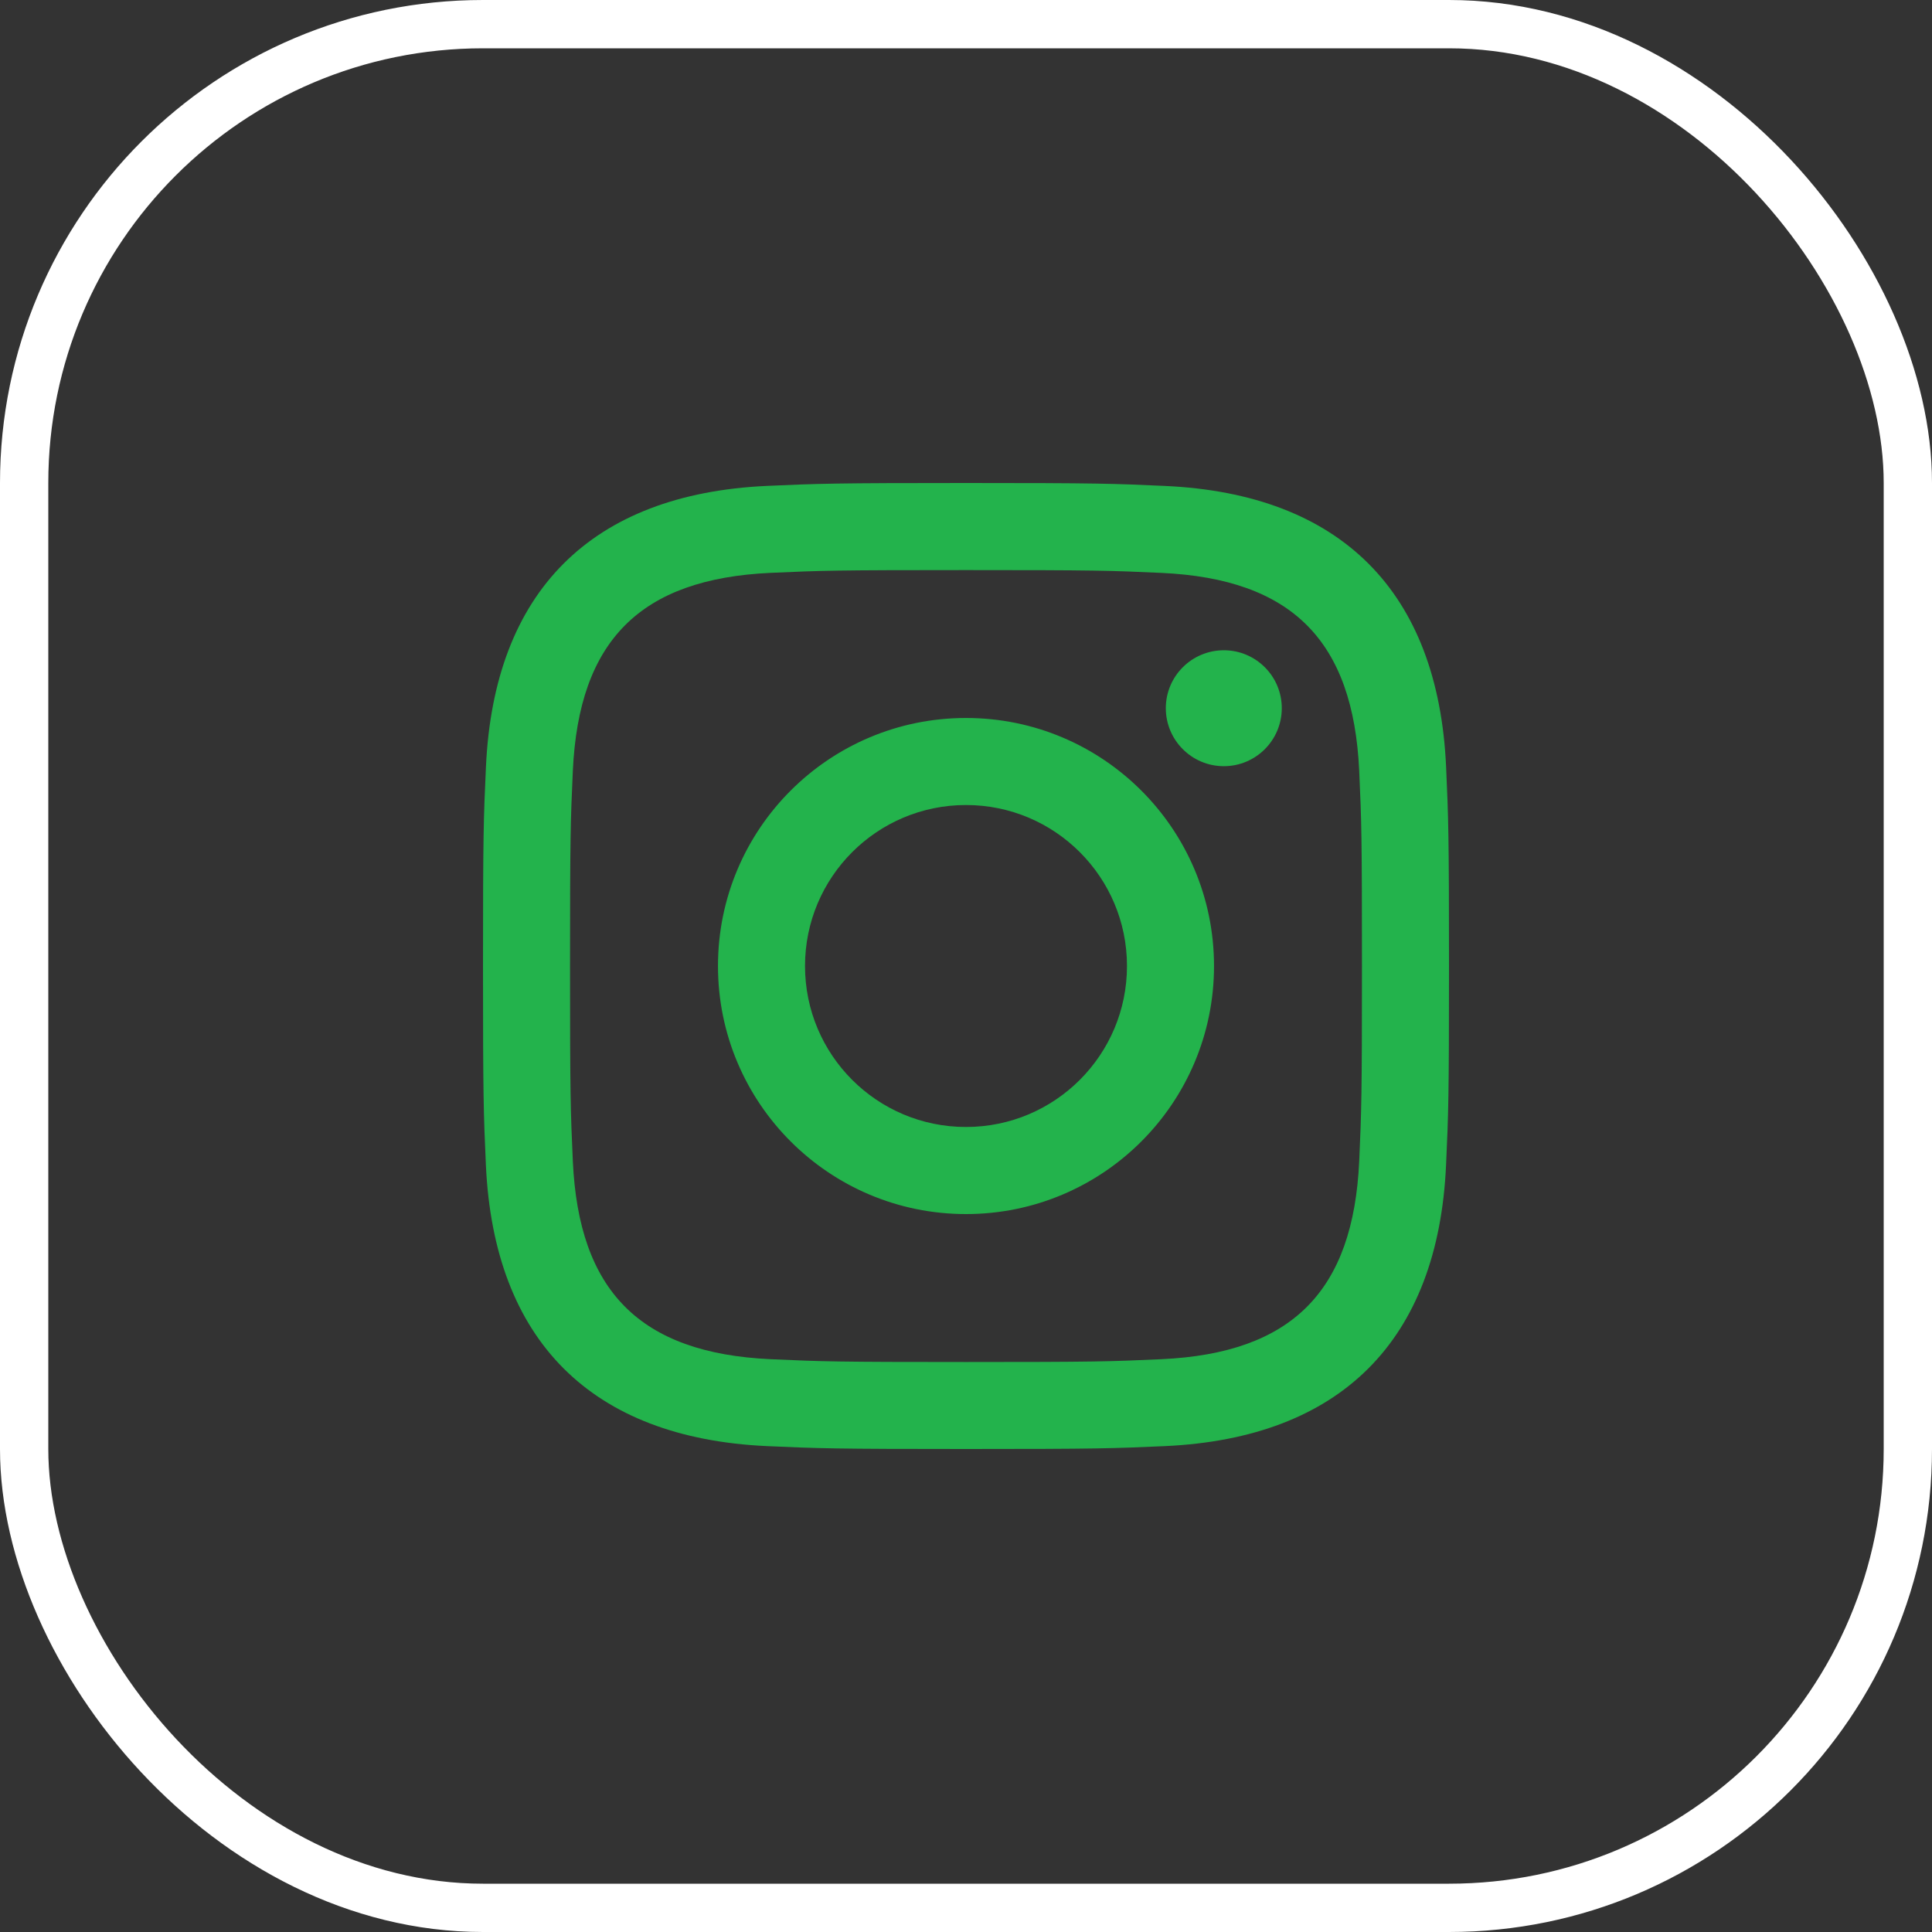
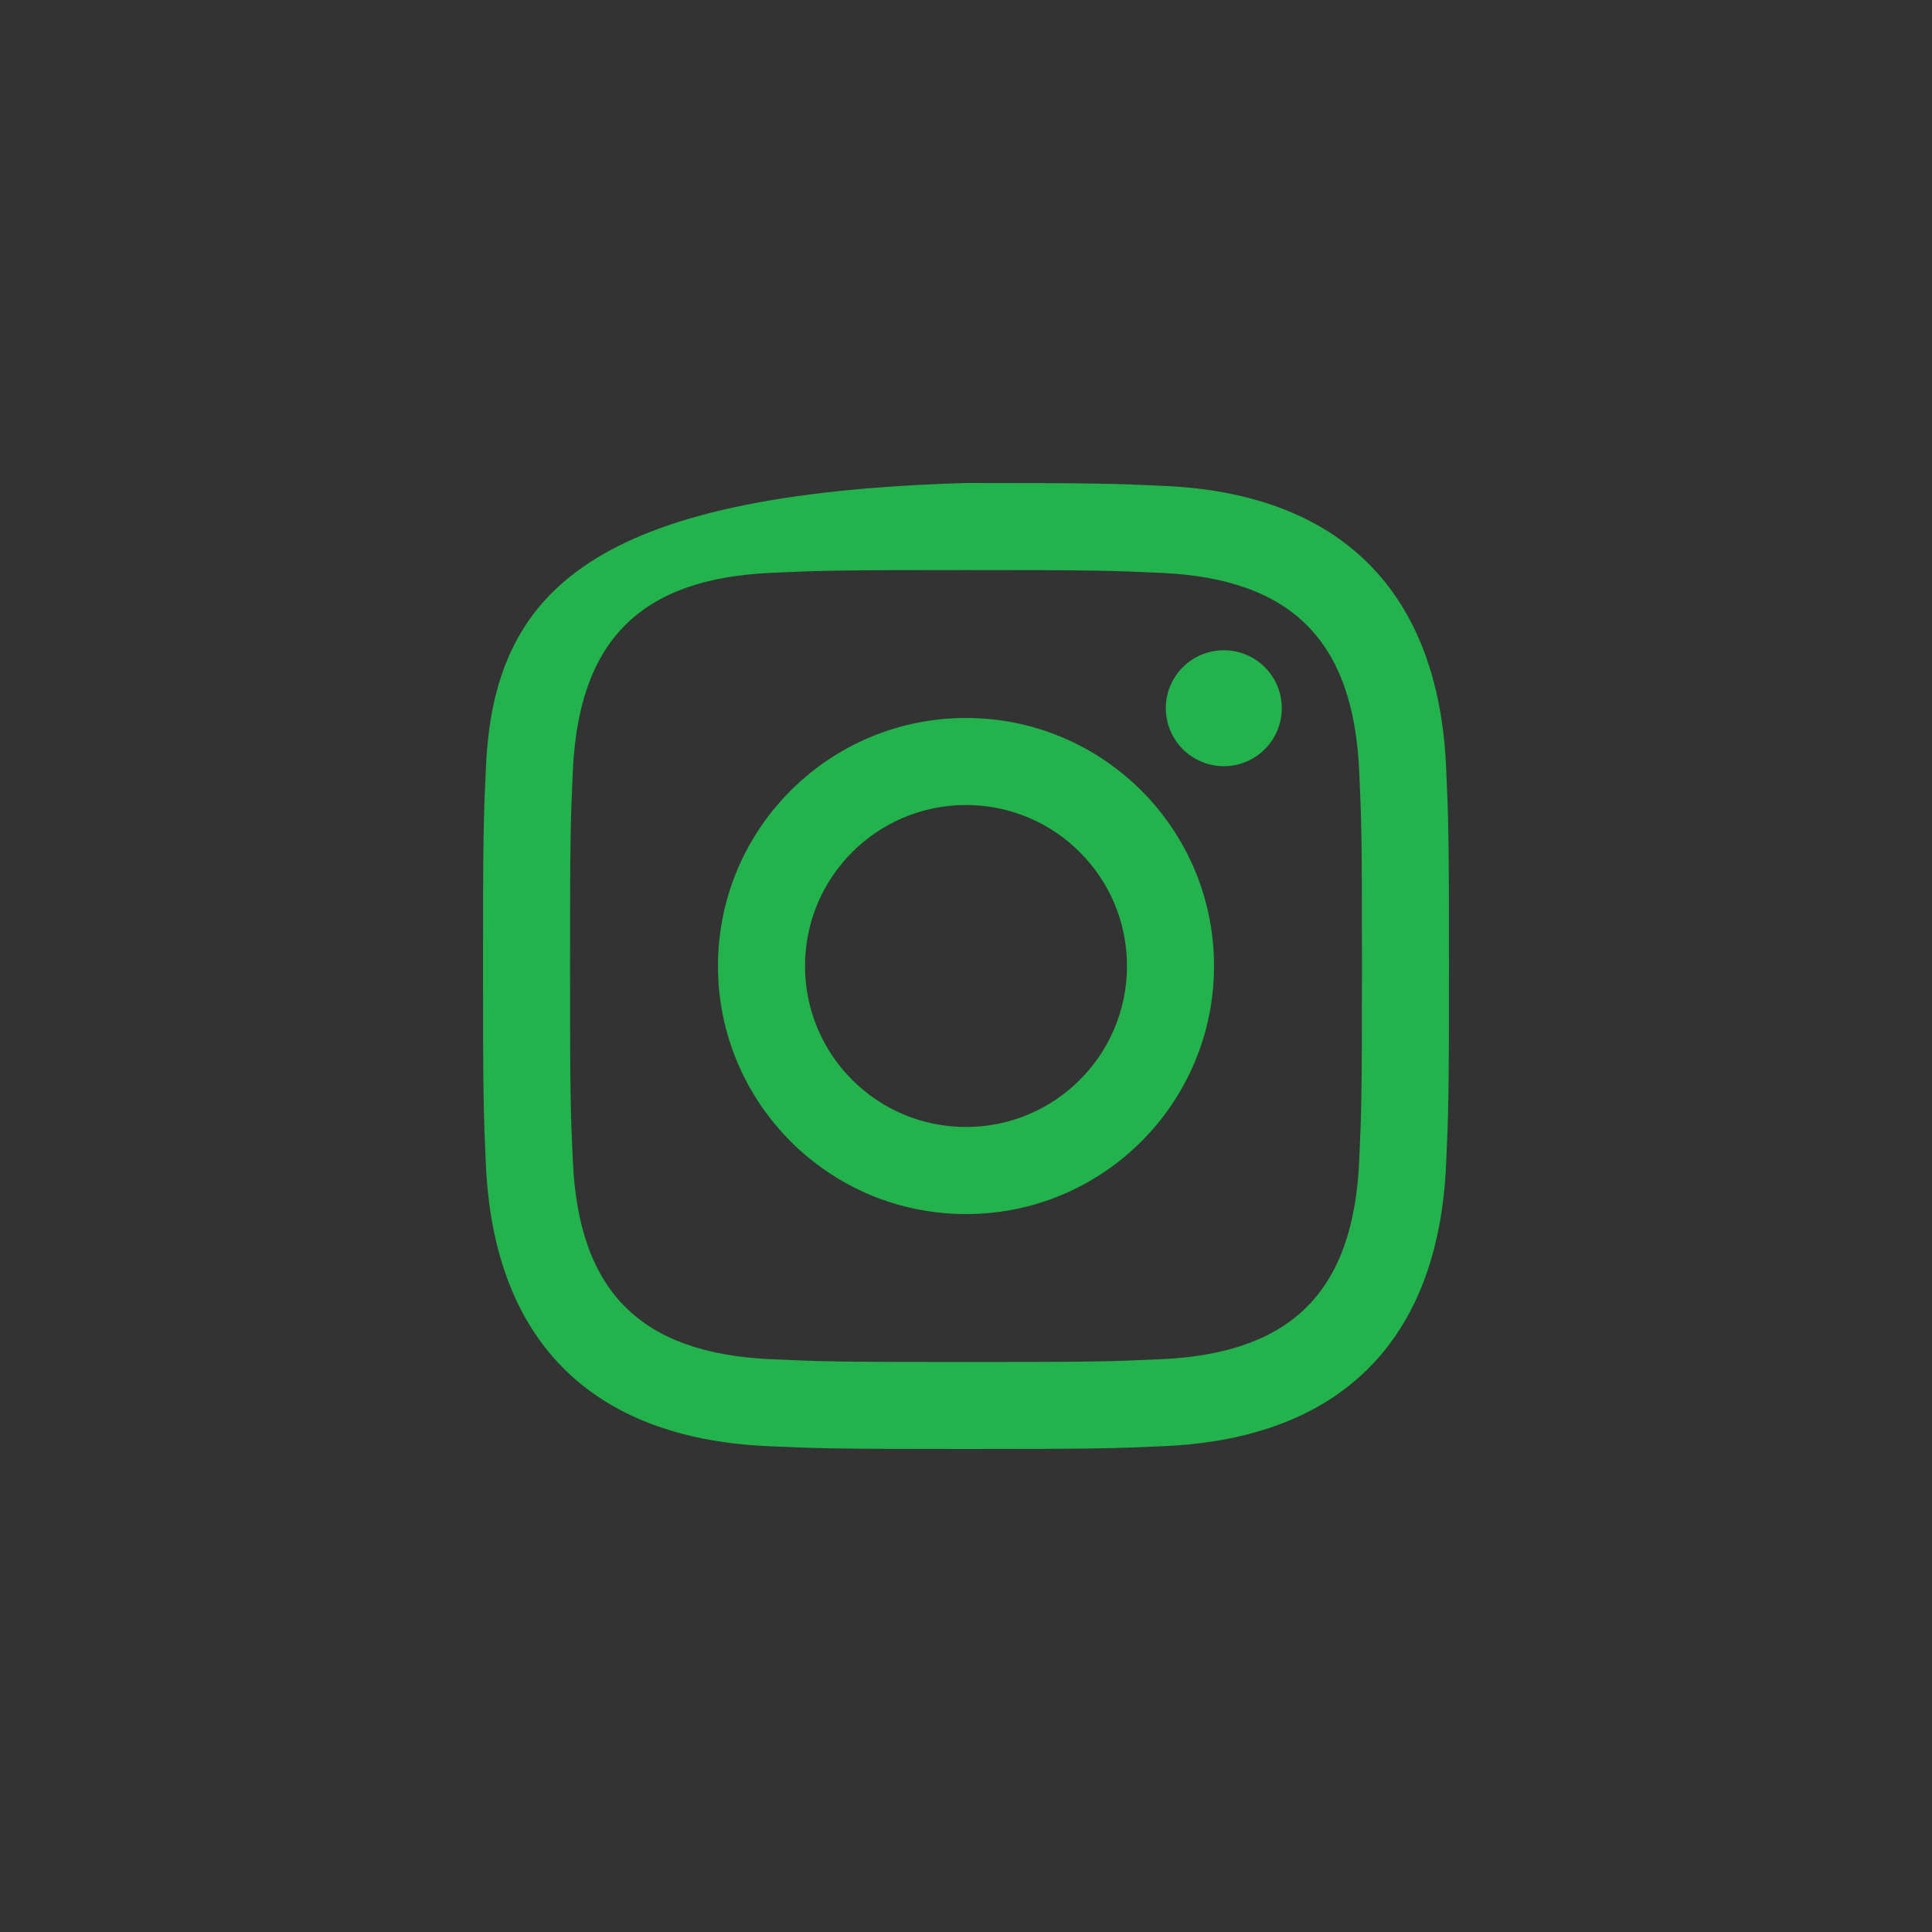
<svg xmlns="http://www.w3.org/2000/svg" width="40" height="40" viewBox="0 0 40 40" fill="none">
  <rect x="0" y="0" width="40" height="40" fill="#333333" stroke="none" />
-   <path d="M20 11.803C22.67 11.803 22.987 11.812 24.042 11.861C26.752 11.984 28.017 13.27 28.141 15.96C28.189 17.014 28.198 17.331 28.198 20.001C28.198 22.672 28.188 22.988 28.141 24.042C28.017 26.729 26.754 28.017 24.042 28.141C22.987 28.189 22.672 28.199 20 28.199C17.33 28.199 17.013 28.189 15.959 28.141C13.242 28.017 11.983 26.725 11.86 24.041C11.812 22.987 11.802 22.671 11.802 20C11.802 17.33 11.812 17.014 11.86 15.959C11.984 13.27 13.247 11.983 15.959 11.86C17.014 11.812 17.33 11.803 20 11.803ZM20 10C17.284 10 16.944 10.012 15.877 10.06C12.246 10.227 10.227 12.242 10.061 15.877C10.012 16.944 10 17.284 10 20C10 22.716 10.012 23.057 10.06 24.123C10.227 27.755 12.242 29.773 15.877 29.94C16.944 29.988 17.284 30 20 30C22.716 30 23.057 29.988 24.123 29.94C27.752 29.773 29.775 27.758 29.939 24.123C29.988 23.057 30 22.716 30 20C30 17.284 29.988 16.944 29.94 15.877C29.777 12.249 27.759 10.227 24.124 10.061C23.057 10.012 22.716 10 20 10ZM20 14.865C17.164 14.865 14.865 17.164 14.865 20C14.865 22.836 17.164 25.136 20 25.136C22.836 25.136 25.135 22.837 25.135 20C25.135 17.164 22.836 14.865 20 14.865ZM20 23.333C18.159 23.333 16.667 21.842 16.667 20C16.667 18.159 18.159 16.667 20 16.667C21.841 16.667 23.333 18.159 23.333 20C23.333 21.842 21.841 23.333 20 23.333ZM25.338 13.463C24.675 13.463 24.137 14 24.137 14.662C24.137 15.325 24.675 15.863 25.338 15.863C26.001 15.863 26.538 15.325 26.538 14.662C26.538 14 26.001 13.463 25.338 13.463Z" fill="#23B34C" />
-   <rect x="0.5" y="0.5" width="39" height="39" rx="9.5" stroke="white" />
+   <path d="M20 11.803C22.67 11.803 22.987 11.812 24.042 11.861C26.752 11.984 28.017 13.27 28.141 15.96C28.189 17.014 28.198 17.331 28.198 20.001C28.198 22.672 28.188 22.988 28.141 24.042C28.017 26.729 26.754 28.017 24.042 28.141C22.987 28.189 22.672 28.199 20 28.199C17.33 28.199 17.013 28.189 15.959 28.141C13.242 28.017 11.983 26.725 11.86 24.041C11.812 22.987 11.802 22.671 11.802 20C11.802 17.33 11.812 17.014 11.86 15.959C11.984 13.27 13.247 11.983 15.959 11.86C17.014 11.812 17.33 11.803 20 11.803ZM20 10C12.246 10.227 10.227 12.242 10.061 15.877C10.012 16.944 10 17.284 10 20C10 22.716 10.012 23.057 10.06 24.123C10.227 27.755 12.242 29.773 15.877 29.94C16.944 29.988 17.284 30 20 30C22.716 30 23.057 29.988 24.123 29.94C27.752 29.773 29.775 27.758 29.939 24.123C29.988 23.057 30 22.716 30 20C30 17.284 29.988 16.944 29.94 15.877C29.777 12.249 27.759 10.227 24.124 10.061C23.057 10.012 22.716 10 20 10ZM20 14.865C17.164 14.865 14.865 17.164 14.865 20C14.865 22.836 17.164 25.136 20 25.136C22.836 25.136 25.135 22.837 25.135 20C25.135 17.164 22.836 14.865 20 14.865ZM20 23.333C18.159 23.333 16.667 21.842 16.667 20C16.667 18.159 18.159 16.667 20 16.667C21.841 16.667 23.333 18.159 23.333 20C23.333 21.842 21.841 23.333 20 23.333ZM25.338 13.463C24.675 13.463 24.137 14 24.137 14.662C24.137 15.325 24.675 15.863 25.338 15.863C26.001 15.863 26.538 15.325 26.538 14.662C26.538 14 26.001 13.463 25.338 13.463Z" fill="#23B34C" />
</svg>